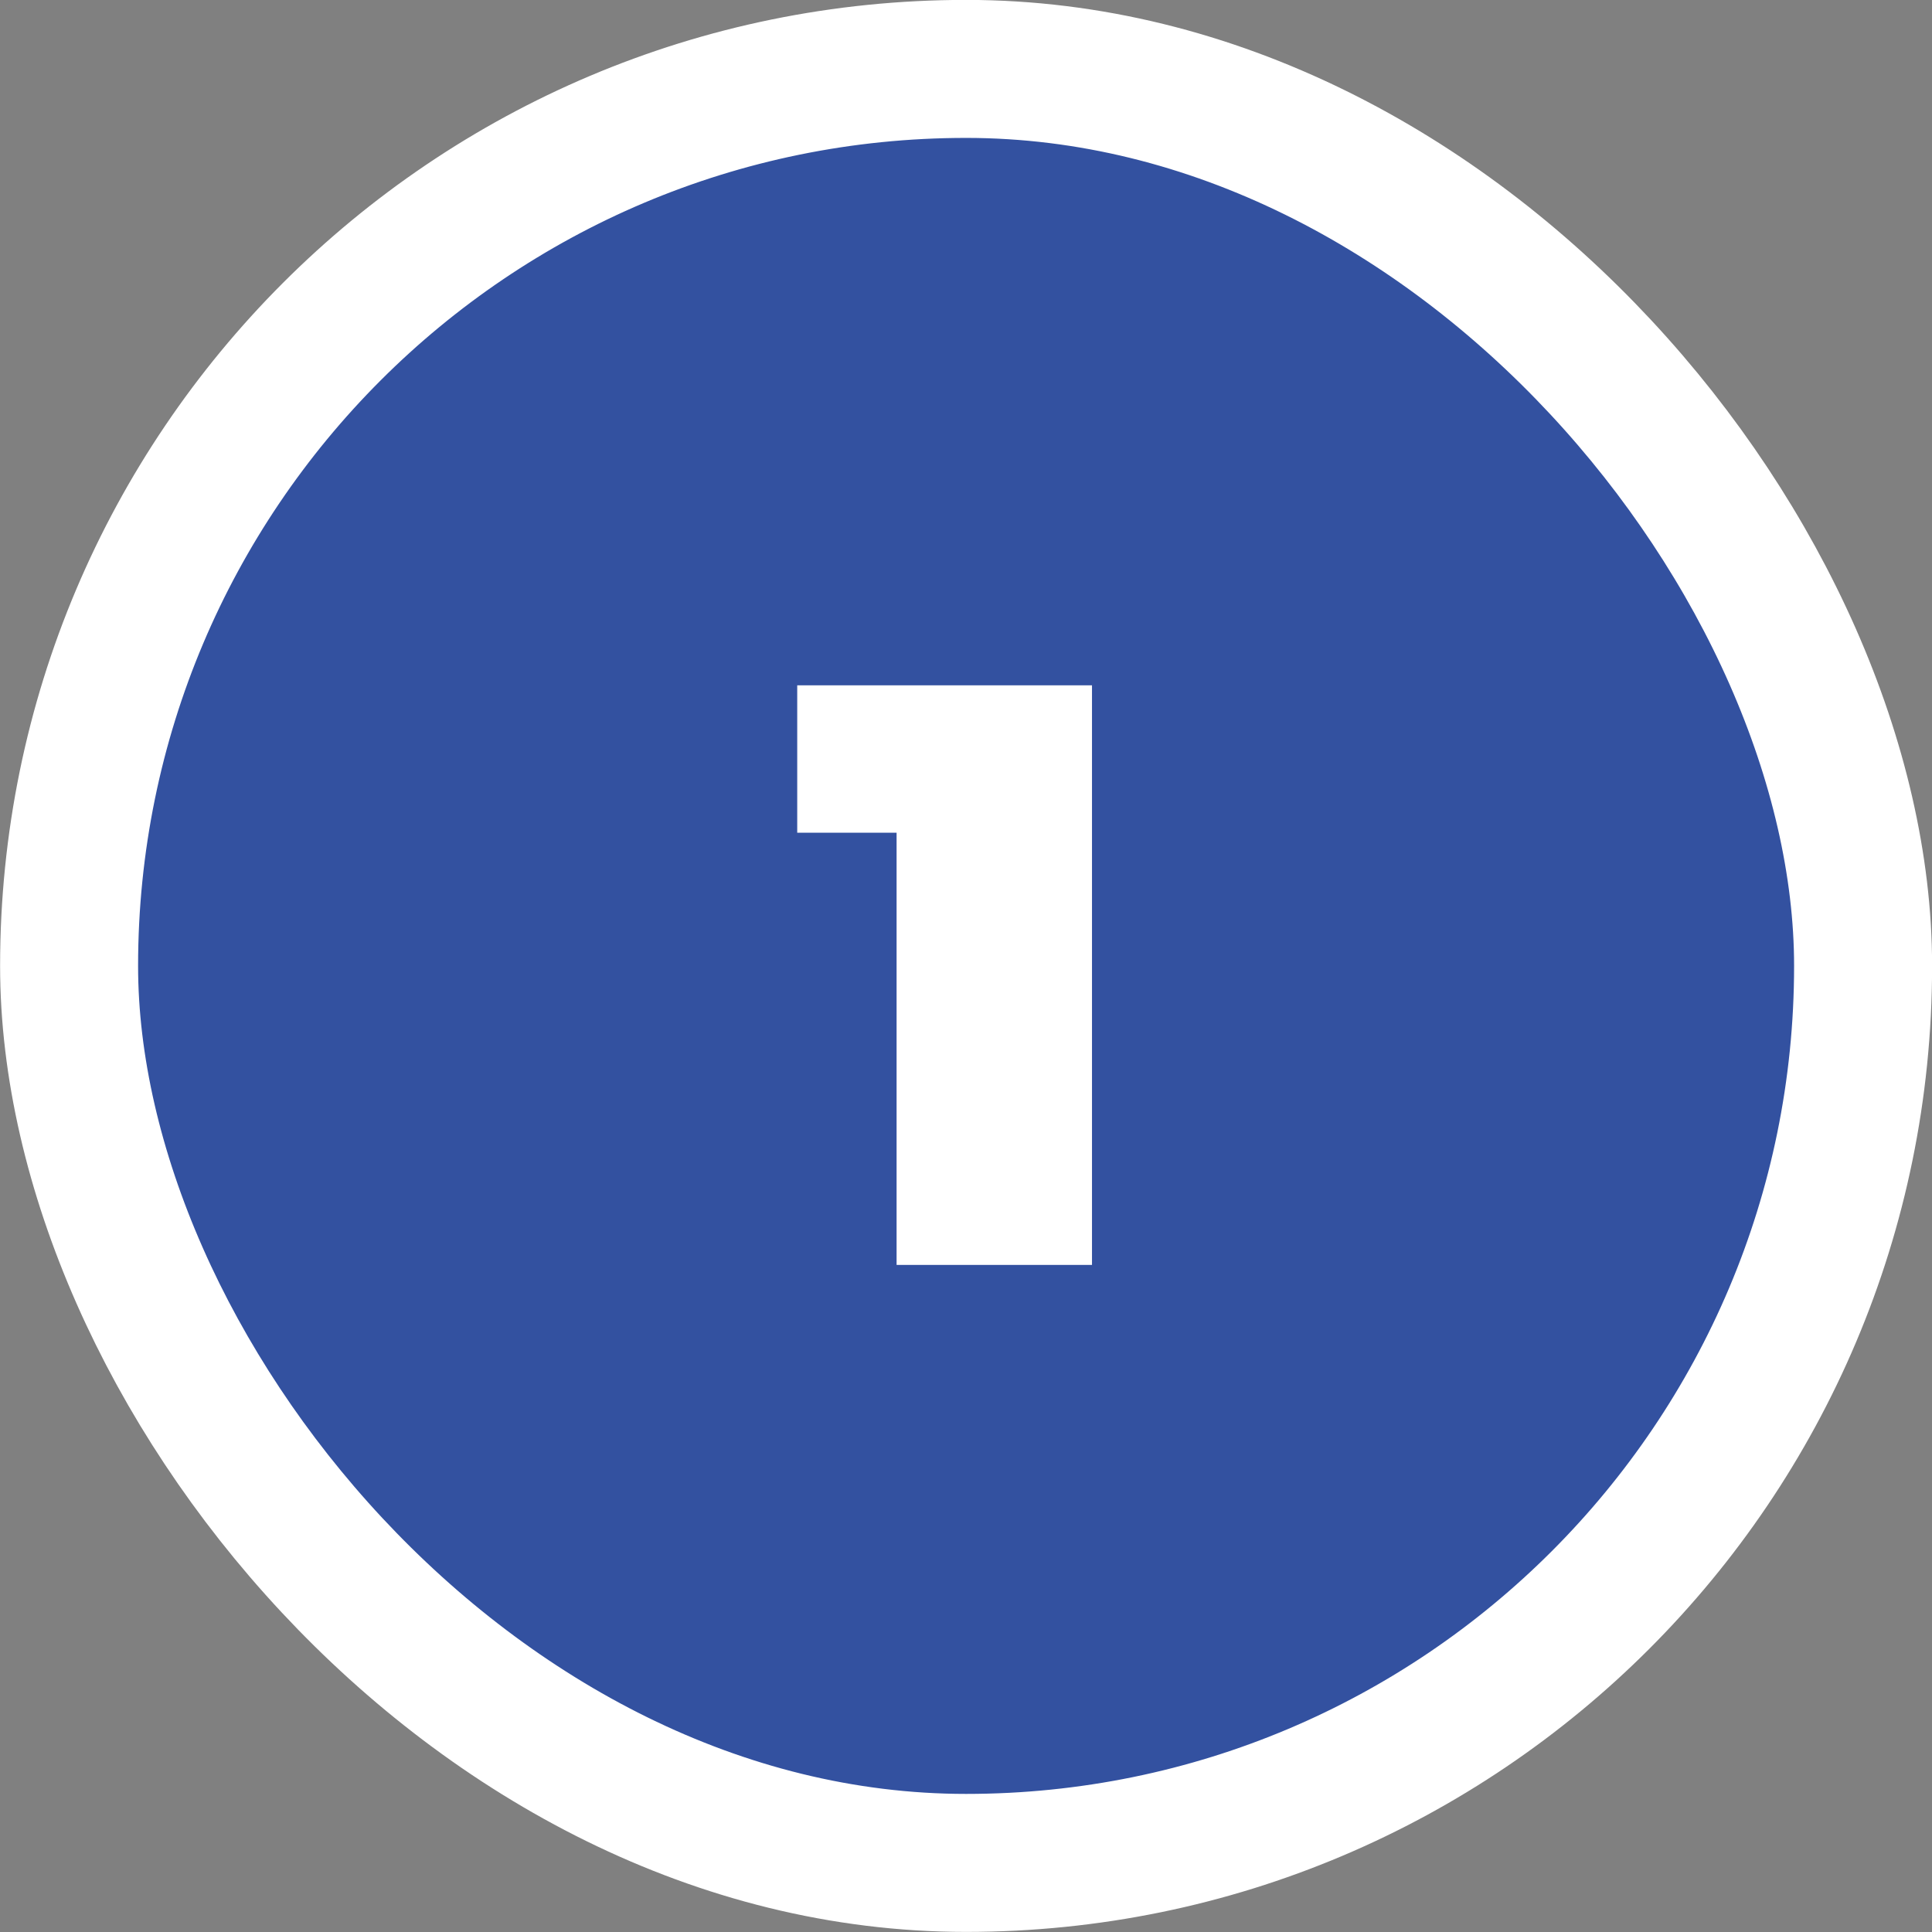
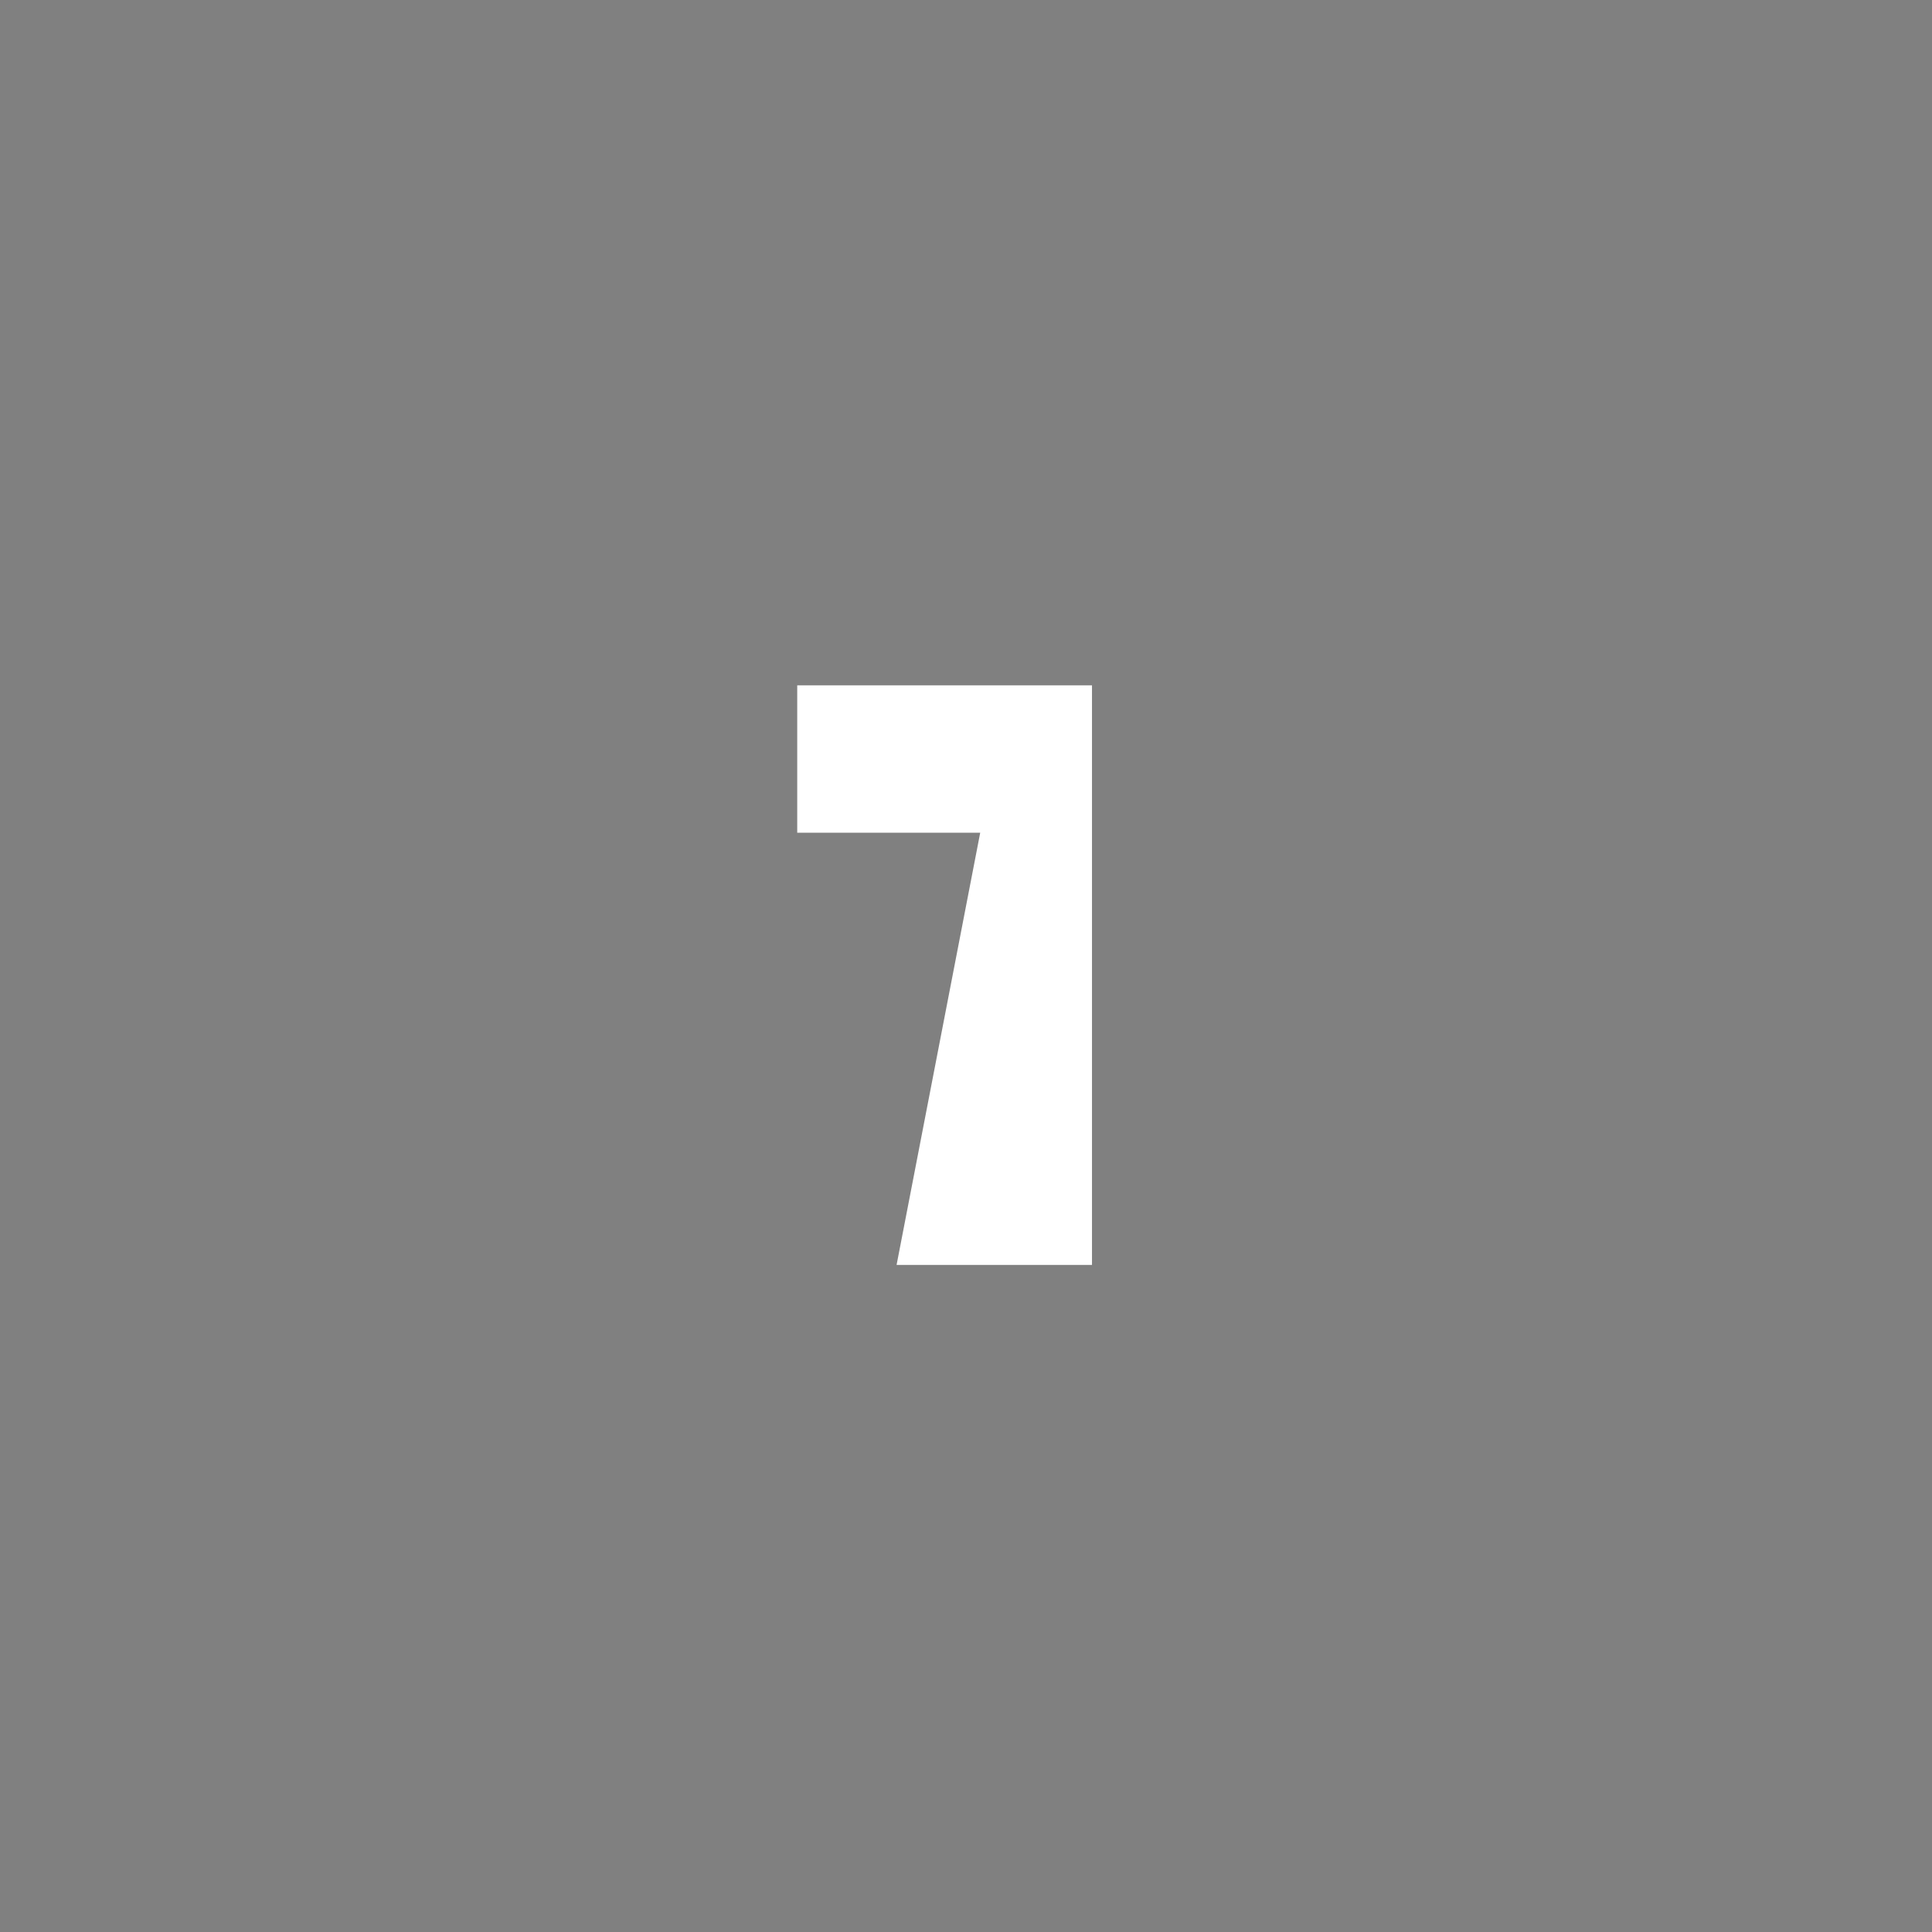
<svg xmlns="http://www.w3.org/2000/svg" fill="none" viewBox="0 0 42 42" height="42" width="42">
  <rect x="0" y="0" width="42" height="42" fill="#808080" stroke="none" />
-   <rect fill="#3351A0" rx="19.5" height="39" width="39" y="1.498" x="1.502" />
-   <rect stroke-width="3" stroke="white" rx="19.5" height="39" width="39" y="1.498" x="1.502" />
-   <path fill="white" d="M19.491 27.498V16.374L21.309 18.102H17.331V14.898H23.739V27.498H19.491Z" />
+   <path fill="white" d="M19.491 27.498L21.309 18.102H17.331V14.898H23.739V27.498H19.491Z" />
</svg>